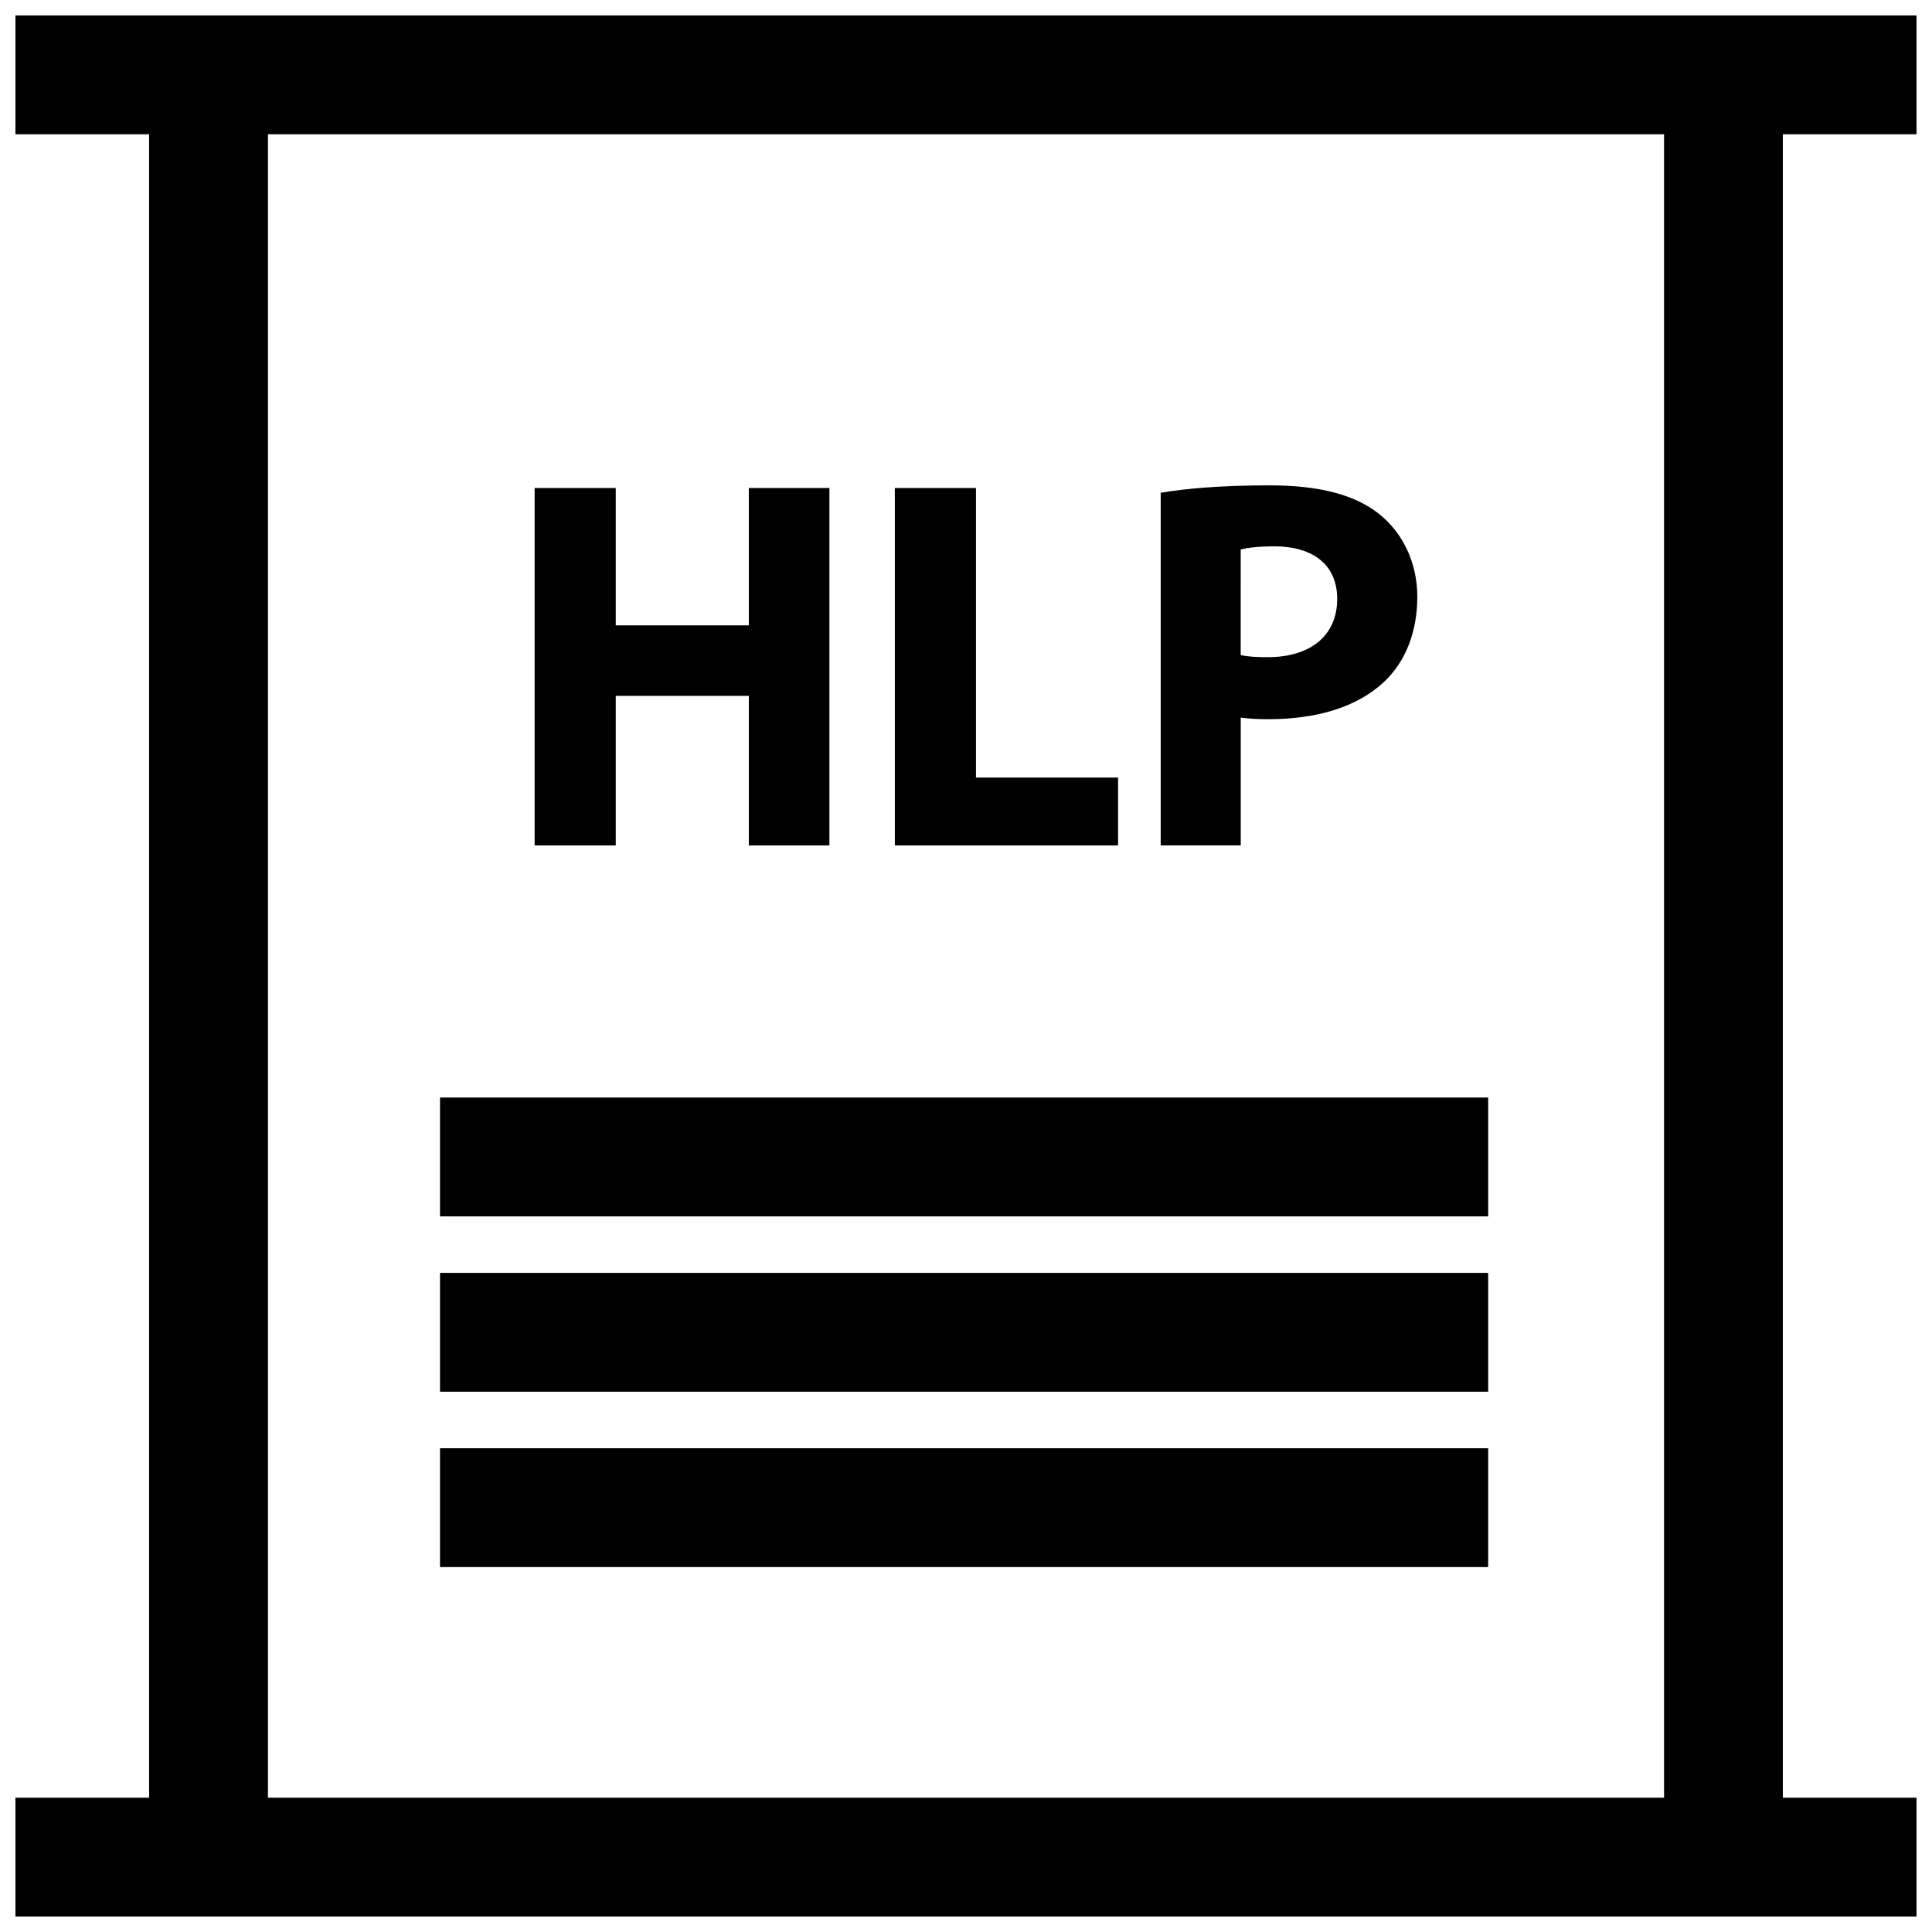
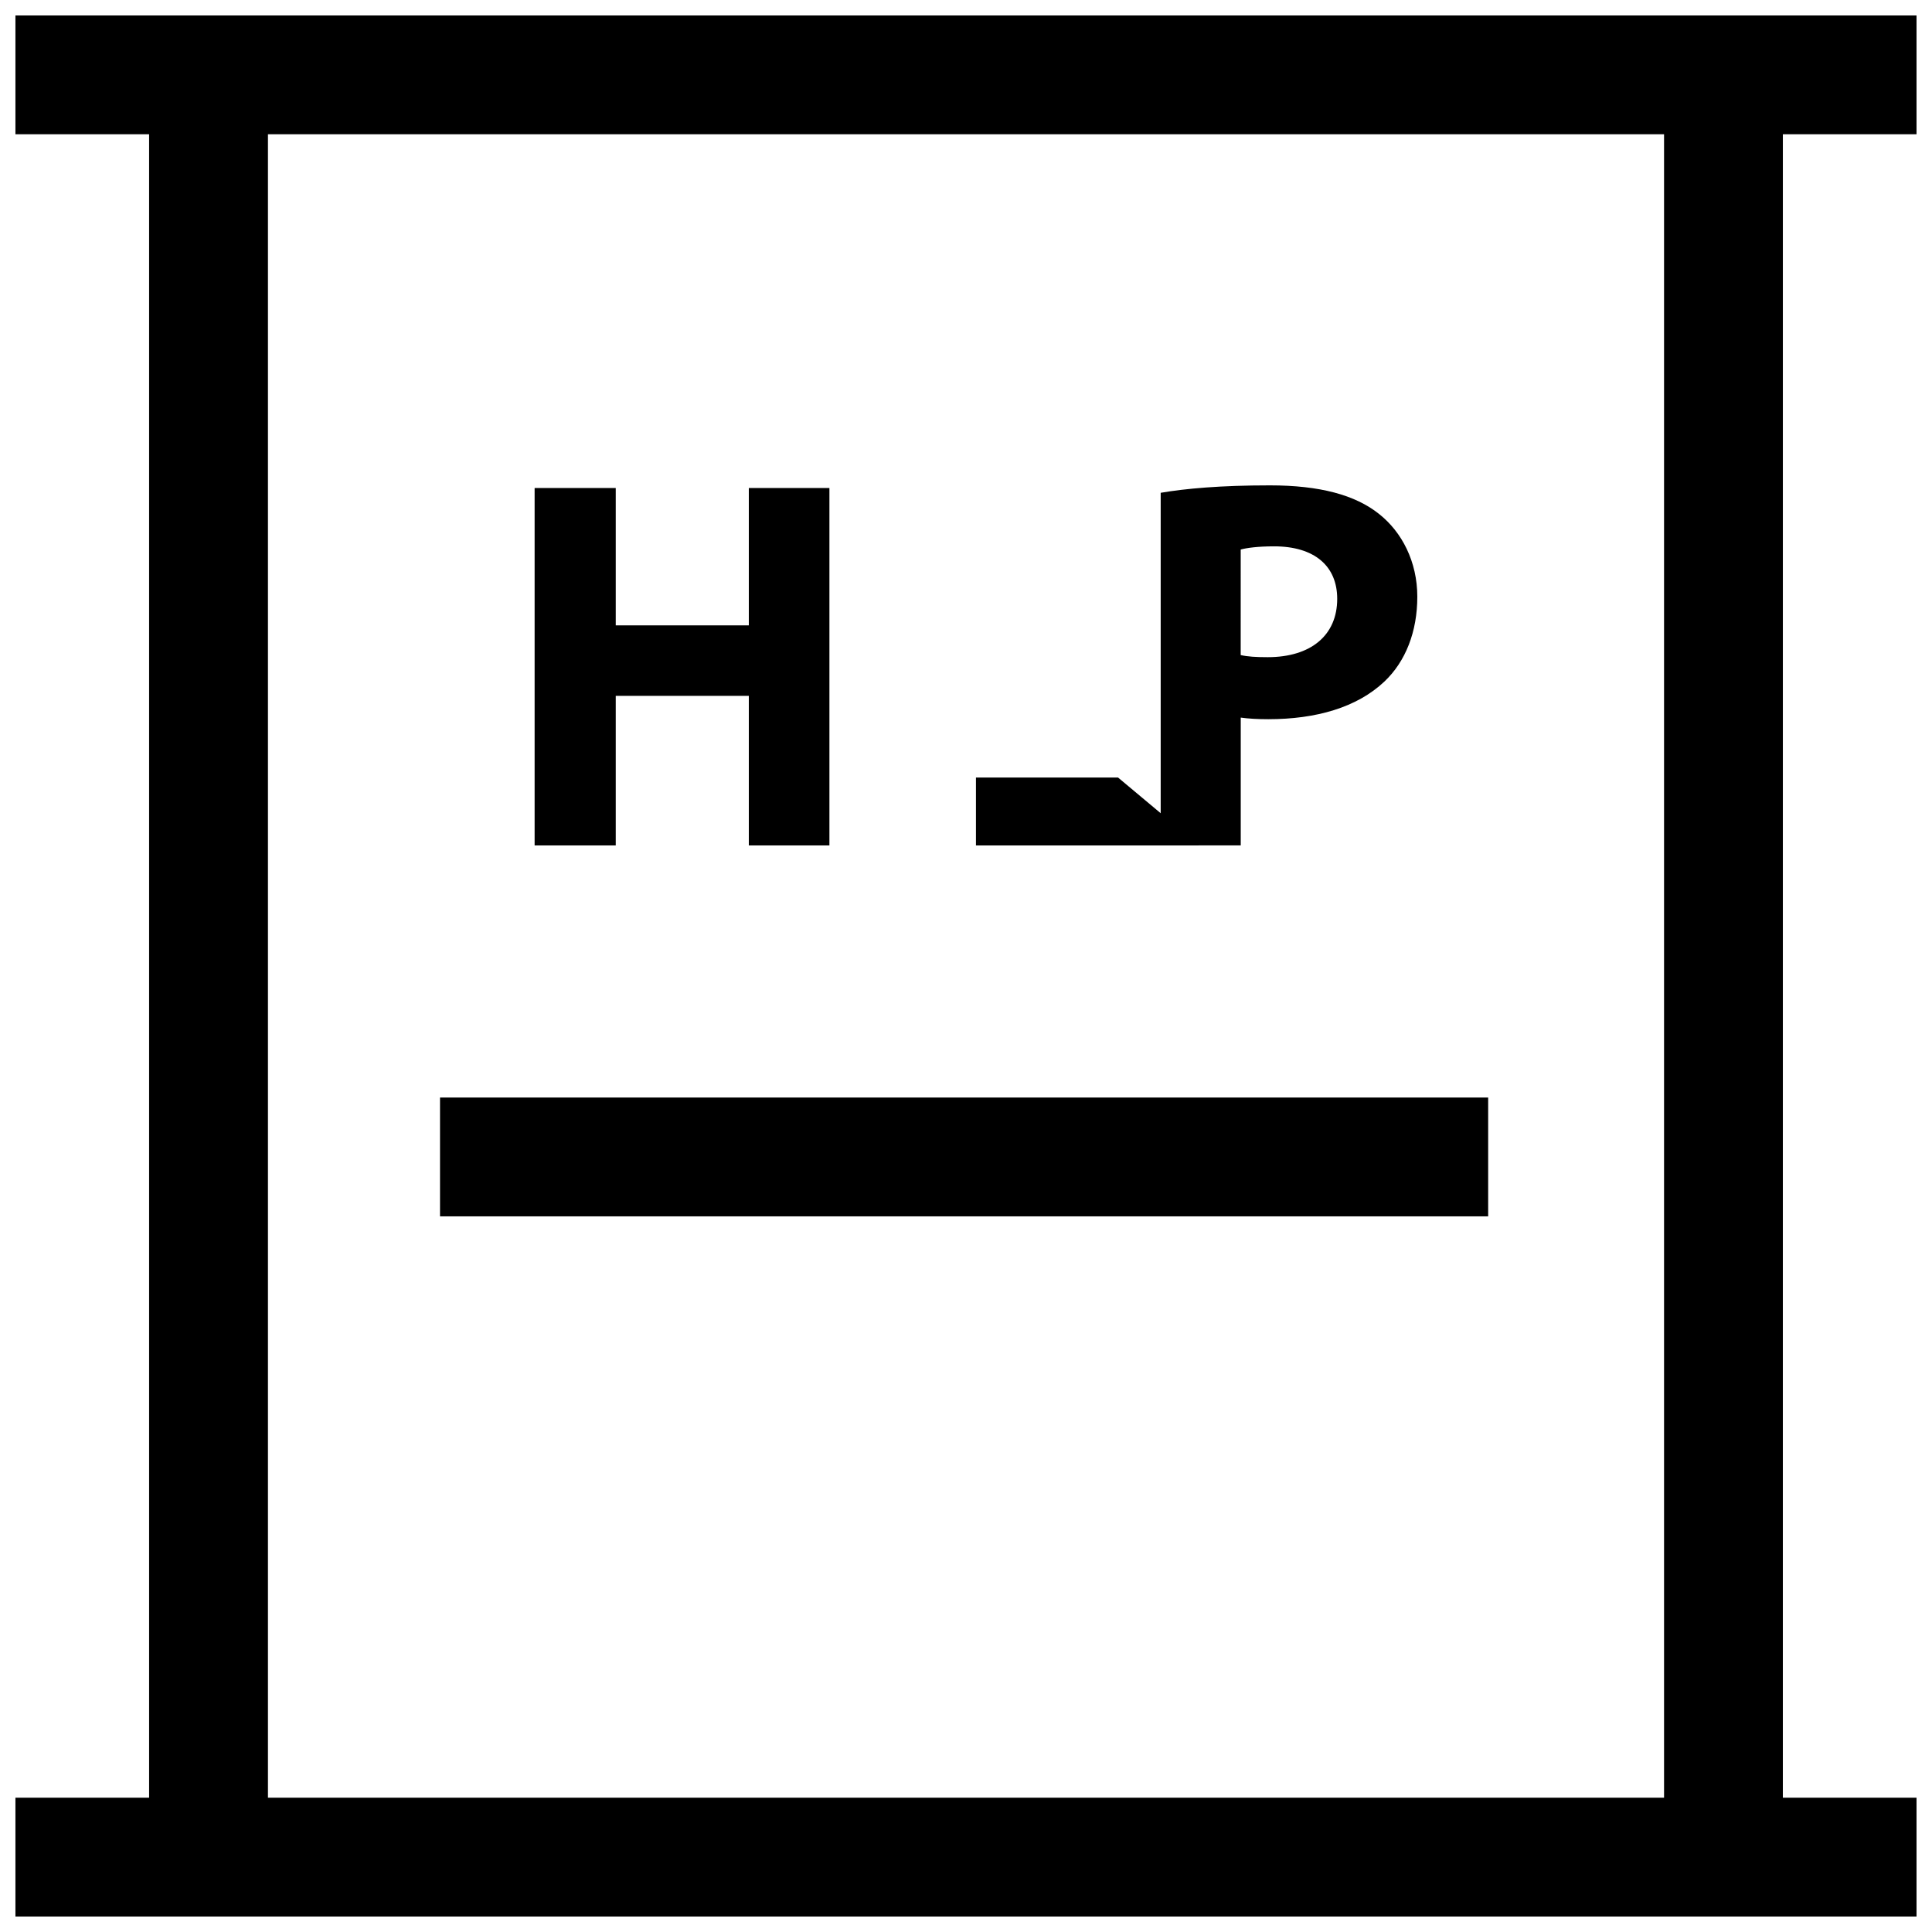
<svg xmlns="http://www.w3.org/2000/svg" width="800px" height="800px" version="1.1" viewBox="144 144 512 512">
  <defs>
    <clipPath id="a">
      <path d="m148.09 148.09h503.81v503.81h-503.81z" />
    </clipPath>
  </defs>
  <path d="m307.18 328.41h35.266v39.637h21.359v-94.719h-21.359v36.402h-35.266v-36.402h-21.5v94.719h21.5z" />
-   <path d="m440.3 350.06h-37.66v-76.73h-21.5v94.719h59.16z" />
+   <path d="m440.3 350.06h-37.66v-76.73v94.719h59.16z" />
  <path d="m472.8 334.17c1.969 0.285 4.496 0.426 7.312 0.426 12.641 0 23.465-3.086 30.766-9.973 5.629-5.336 8.723-13.211 8.723-22.484s-4.07-17.137-10.125-21.922c-6.312-5.055-15.734-7.59-28.938-7.59-13.074 0-22.348 0.844-28.945 1.969v93.449h21.215v-33.875zm0-44.539c1.543-0.426 4.496-0.844 8.855-0.844 10.676 0 16.719 5.203 16.719 13.91 0 9.699-7.023 15.461-18.414 15.461-3.086 0-5.328-0.133-7.164-0.559z" />
  <g clip-path="url(#a)">
    <path d="m651.9 620.41h-35.426l0.004-440.83h35.422v-31.488h-503.81v31.488h35.426v440.83h-35.426v31.488h503.81zm-436.89-440.83h369.98v440.83h-369.98z" />
  </g>
  <path d="m260.61 434.86h277.77v31.488h-277.77z" />
-   <path d="m260.61 481.33h277.77v31.488h-277.77z" />
-   <path d="m260.61 527.8h277.77v31.488h-277.77z" />
</svg>